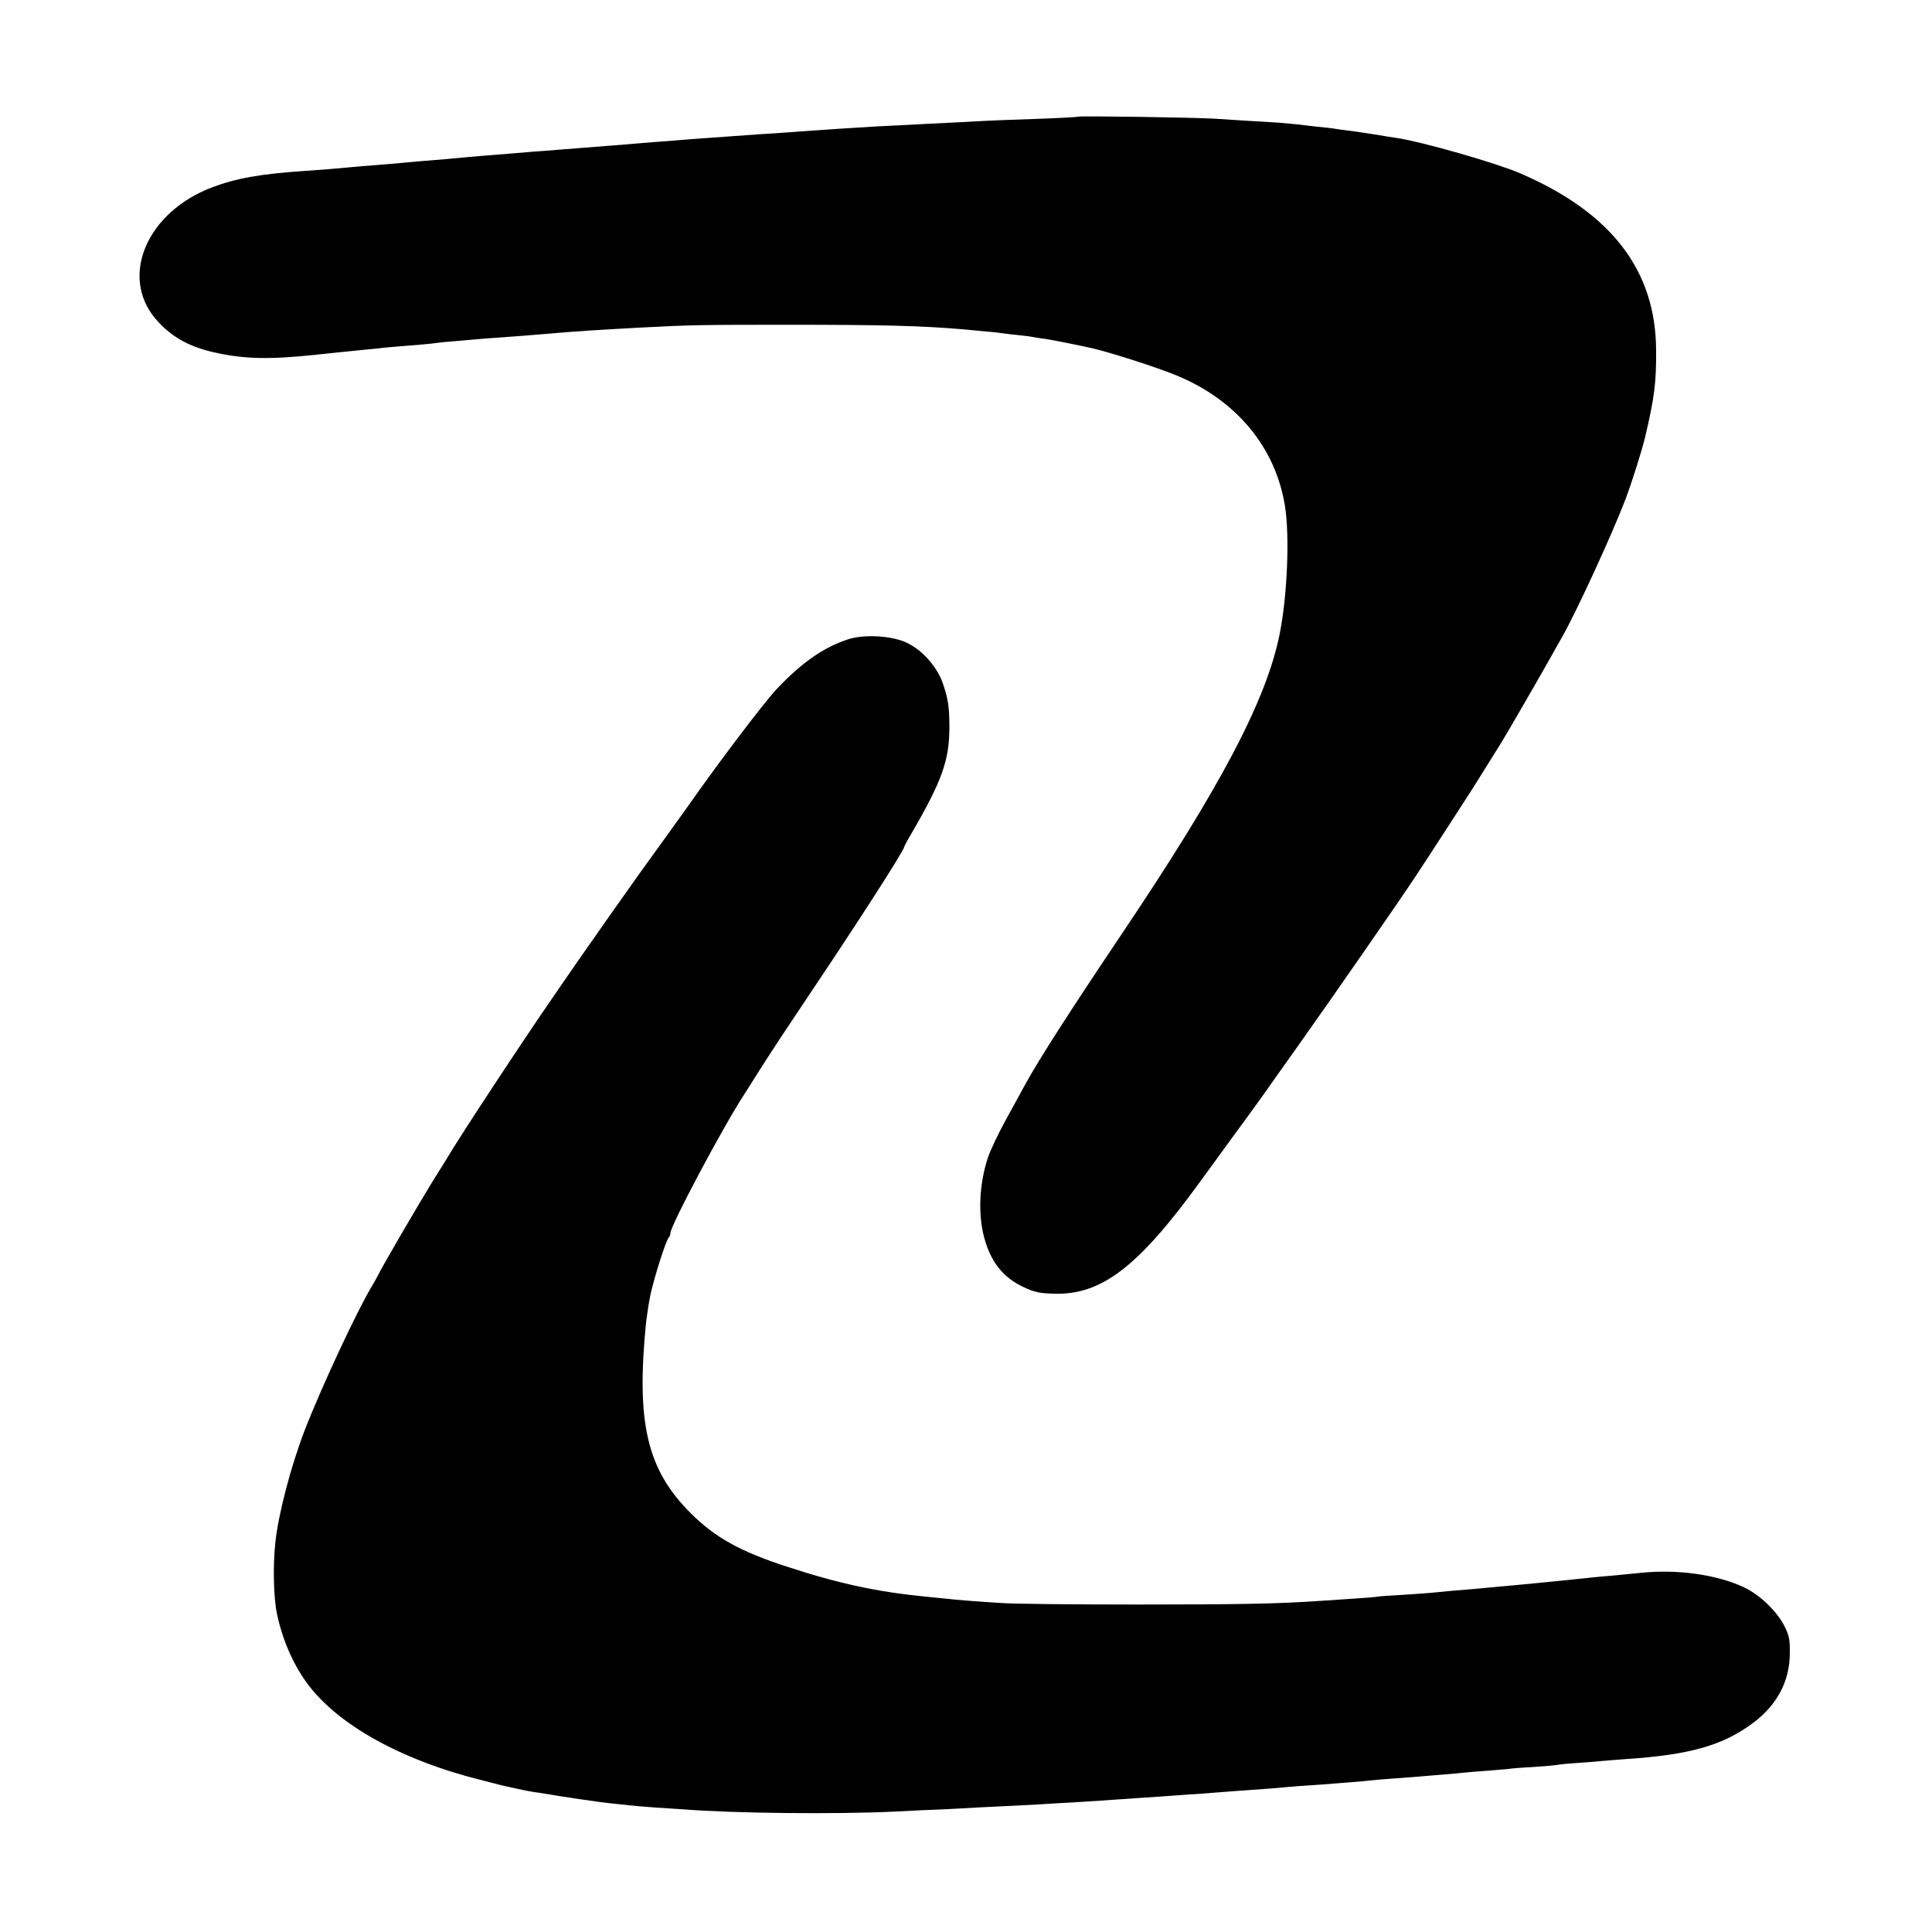
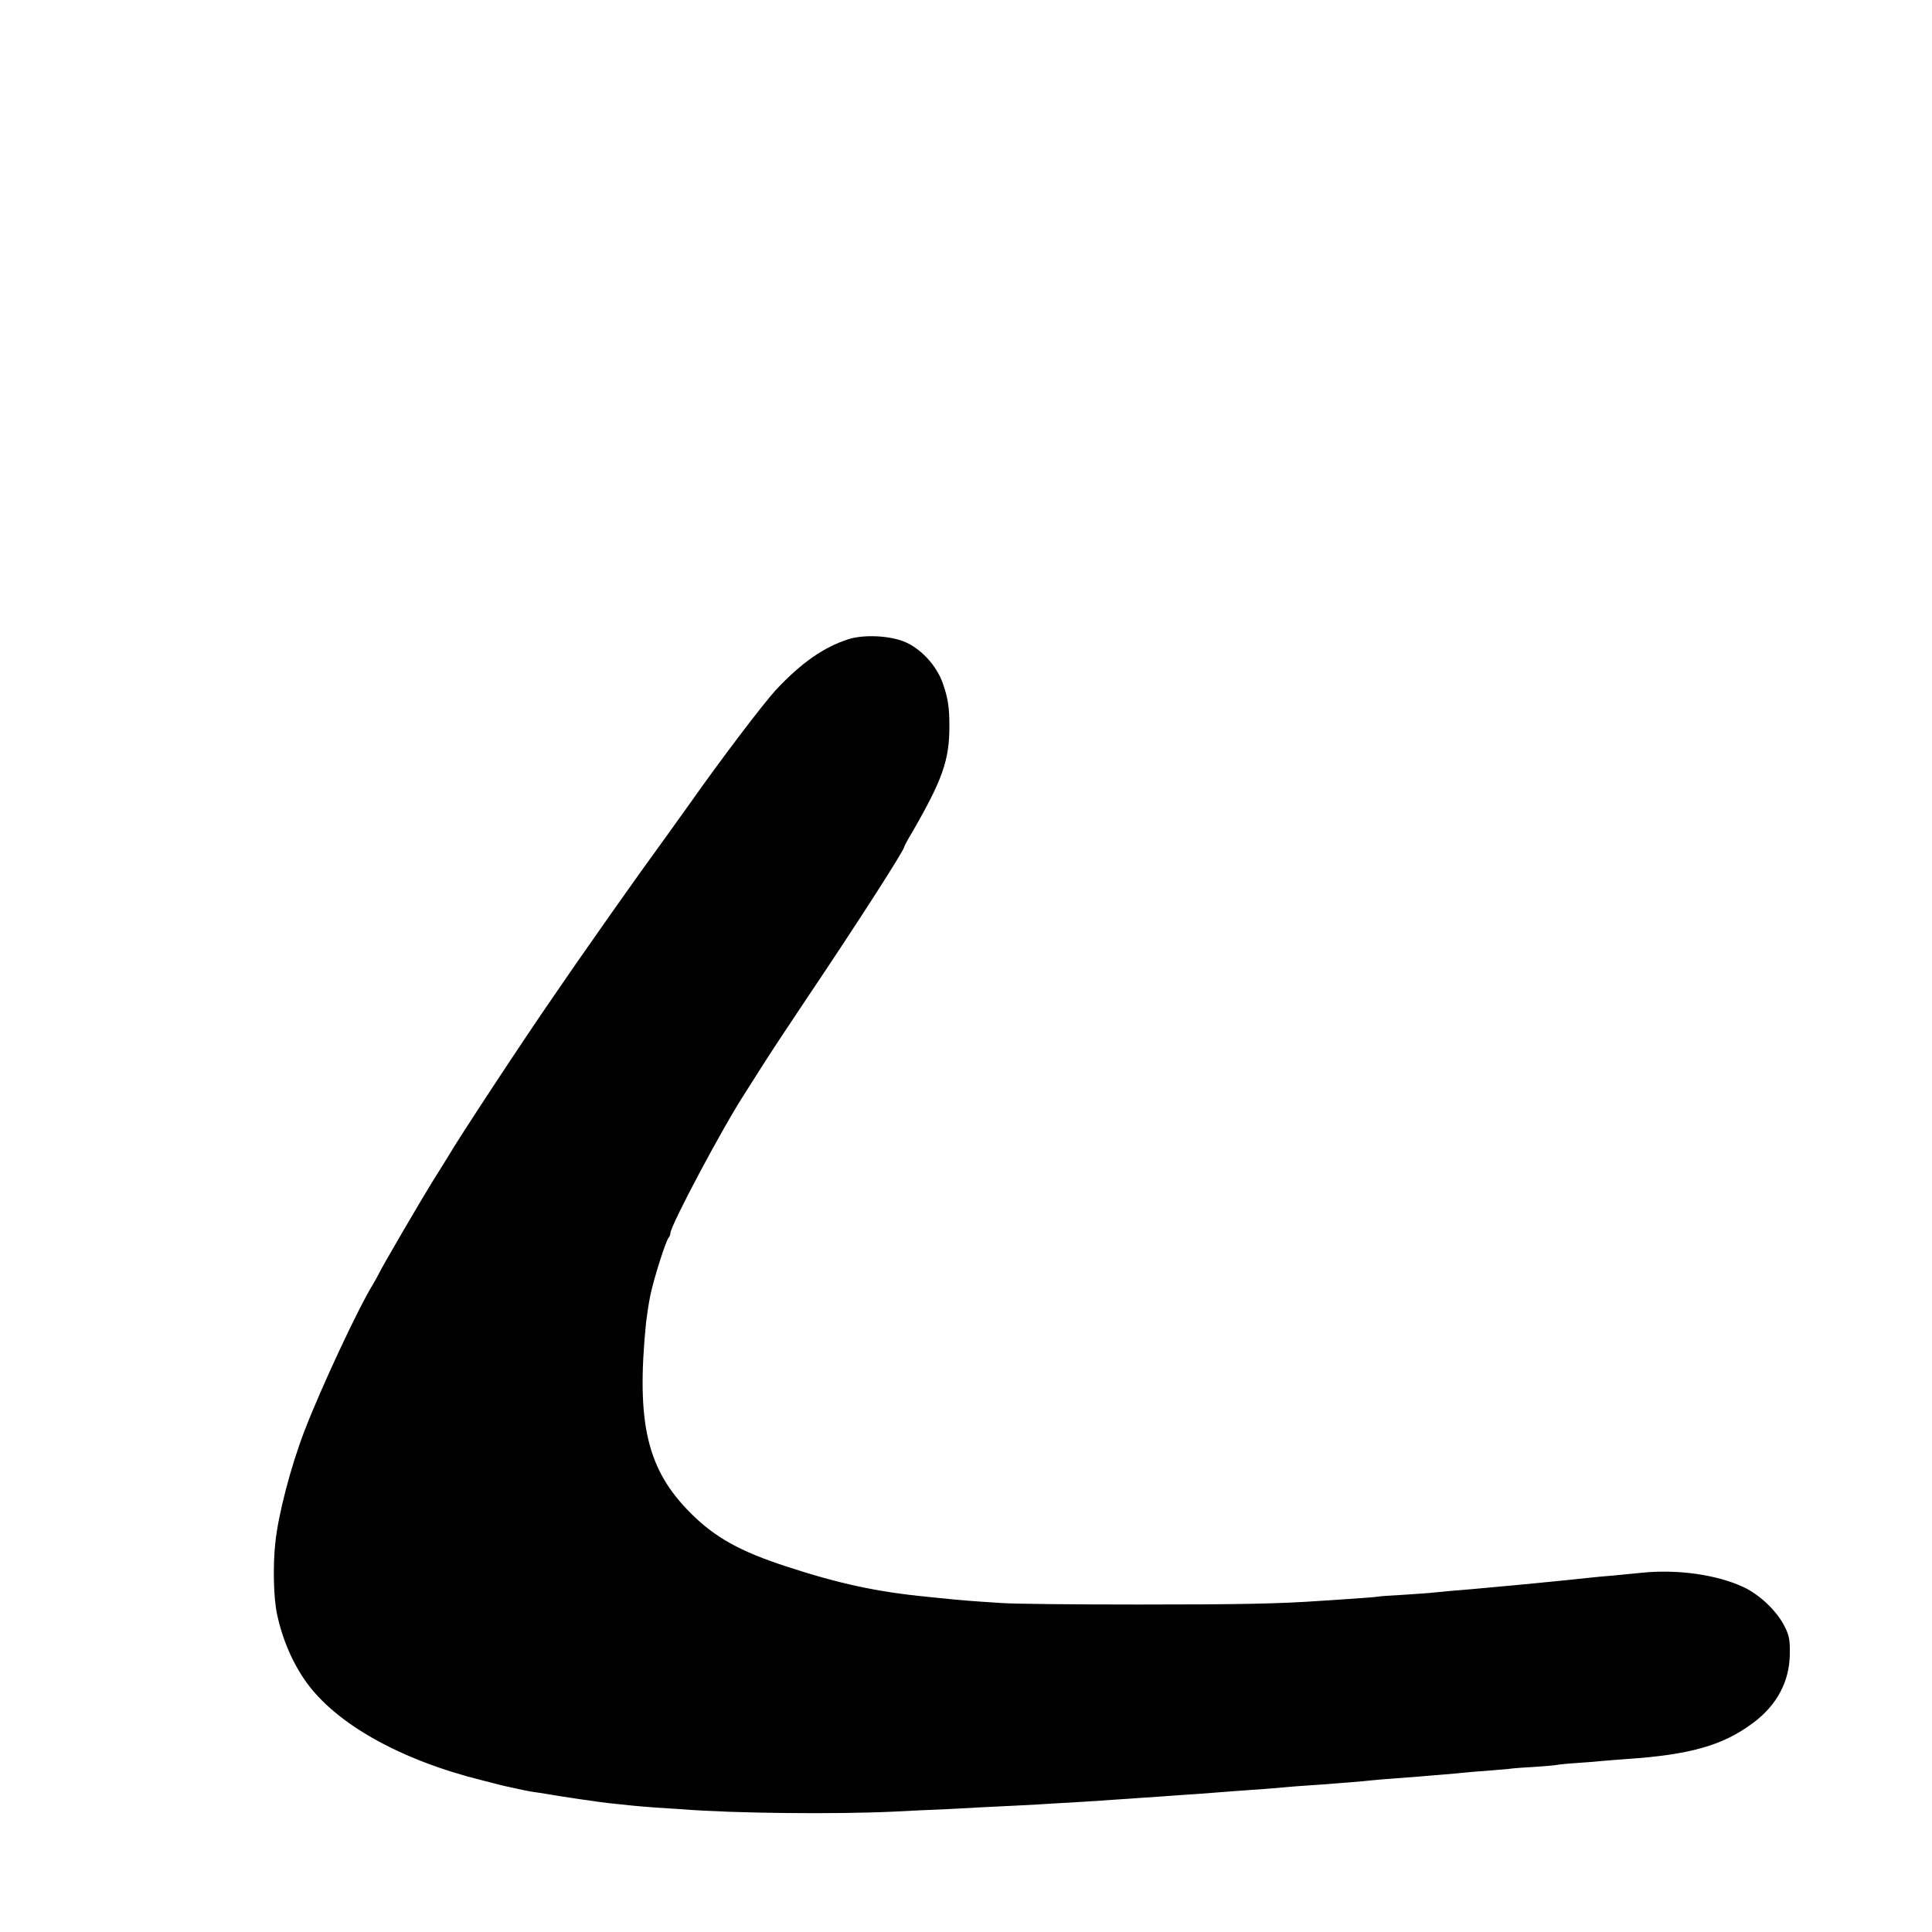
<svg xmlns="http://www.w3.org/2000/svg" version="1.0" width="1000pt" height="1000pt" viewBox="0 0 1000 1000" preserveAspectRatio="xMidYMid meet">
  <g transform="translate(0,1000) scale(0.1,-0.1)" fill="#000000" stroke="none">
-     <path d="M5579 9396 c-2 -2 -94 -7 -204 -11 -110 -4 -229 -8 -265 -10 -36 -2 -121 -6 -190 -10 -69 -3 -156 -8 -195 -10 -38 -2 -119 -6 -180 -9 -60 -4 -141 -9 -180 -11 -38 -3 -104 -7 -145 -10 -41 -3 -104 -7 -140 -10 -36 -3 -103 -7 -150 -10 -47 -3 -110 -8 -140 -10 -30 -2 -93 -7 -140 -10 -47 -3 -105 -8 -130 -10 -25 -2 -83 -7 -130 -10 -47 -4 -101 -8 -120 -10 -19 -2 -75 -6 -125 -10 -49 -4 -112 -9 -140 -11 -27 -2 -79 -6 -115 -9 -36 -3 -94 -8 -130 -10 -141 -12 -178 -15 -245 -20 -38 -3 -90 -8 -115 -10 -47 -5 -120 -11 -230 -20 -36 -3 -85 -7 -110 -10 -25 -2 -79 -7 -120 -10 -41 -3 -95 -7 -120 -10 -71 -7 -158 -14 -245 -20 -227 -15 -354 -38 -478 -85 -336 -128 -478 -458 -293 -679 76 -90 170 -145 305 -175 155 -35 289 -38 536 -11 85 9 142 15 195 20 30 3 75 8 100 10 25 3 70 8 100 10 128 10 197 16 220 20 14 2 61 7 105 10 44 4 96 8 115 10 19 2 73 6 120 9 86 6 157 12 265 21 127 11 222 17 460 30 245 13 311 14 750 14 502 0 694 -5 915 -24 30 -3 82 -8 115 -11 33 -2 71 -7 85 -9 14 -2 52 -7 85 -10 33 -3 67 -8 75 -10 8 -2 35 -6 60 -9 36 -5 179 -34 250 -50 102 -25 330 -98 429 -139 310 -127 514 -373 562 -677 25 -157 12 -462 -27 -659 -68 -344 -307 -796 -823 -1563 -260 -387 -425 -644 -490 -763 -18 -33 -65 -118 -103 -188 -39 -70 -81 -159 -94 -197 -45 -135 -53 -292 -20 -415 34 -127 98 -208 206 -258 54 -25 80 -31 152 -33 248 -9 439 137 763 584 94 129 205 282 248 340 43 59 85 118 95 132 9 14 83 117 163 230 160 225 527 754 600 865 67 101 292 448 306 471 16 26 125 200 143 229 23 36 229 393 263 455 17 30 38 69 48 85 74 128 261 534 333 722 33 88 85 253 101 320 48 204 58 280 57 448 -1 415 -231 715 -706 919 -124 53 -501 161 -631 181 -22 3 -78 12 -125 20 -47 7 -109 17 -139 20 -30 4 -61 8 -70 10 -9 1 -45 6 -81 9 -36 4 -81 9 -101 12 -20 2 -65 6 -100 9 -72 4 -228 14 -339 21 -97 6 -696 15 -701 10z" />
    <path d="M4390 6691 c-127 -41 -243 -122 -374 -262 -67 -73 -291 -368 -446 -589 -27 -38 -218 -304 -259 -360 -47 -65 -240 -339 -326 -463 -33 -48 -89 -129 -124 -180 -145 -209 -488 -730 -541 -822 -10 -16 -46 -75 -81 -130 -56 -90 -265 -447 -282 -485 -4 -8 -15 -28 -25 -45 -80 -130 -271 -540 -356 -761 -71 -185 -136 -433 -151 -580 -13 -119 -9 -287 9 -369 27 -128 80 -252 150 -350 157 -220 494 -407 916 -511 8 -2 33 -8 55 -14 22 -6 49 -13 60 -15 85 -19 114 -25 145 -30 19 -2 46 -7 60 -9 79 -14 294 -46 350 -51 36 -4 79 -8 95 -10 17 -2 75 -7 130 -11 55 -3 118 -8 140 -9 263 -21 791 -26 1090 -12 88 5 205 10 260 12 55 3 138 7 185 10 47 2 139 7 205 10 66 3 145 8 175 10 30 2 100 6 155 9 55 4 129 8 165 11 36 2 101 7 145 10 44 3 109 7 145 10 36 3 101 7 145 10 44 3 103 8 130 10 28 2 88 7 135 10 47 3 108 8 135 10 28 3 79 7 115 10 36 2 94 7 130 9 36 3 99 8 140 11 41 3 91 8 110 10 19 2 73 7 120 10 47 4 105 8 130 10 25 2 79 7 120 10 41 3 91 8 110 10 19 2 75 7 123 10 48 4 96 8 105 9 9 2 67 7 127 10 61 4 117 9 125 11 8 2 56 7 105 10 50 3 106 8 125 10 19 2 76 6 125 10 333 22 504 71 660 188 123 92 188 215 189 357 1 73 -3 93 -26 140 -39 79 -128 165 -213 205 -139 65 -345 94 -532 74 -38 -4 -102 -10 -143 -14 -41 -3 -91 -8 -110 -10 -103 -11 -151 -16 -295 -30 -33 -3 -80 -8 -105 -10 -116 -11 -160 -15 -217 -20 -67 -5 -166 -14 -223 -20 -19 -2 -83 -6 -142 -10 -59 -3 -115 -7 -125 -9 -10 -2 -70 -7 -133 -11 -63 -4 -137 -9 -165 -11 -215 -15 -418 -19 -940 -19 -330 0 -652 3 -715 8 -157 10 -227 16 -280 22 -25 2 -70 7 -100 10 -259 25 -458 68 -730 157 -239 78 -369 150 -494 275 -227 226 -284 466 -232 988 4 33 13 96 22 140 17 83 80 283 95 299 5 6 9 16 9 23 0 39 273 552 385 723 12 19 55 87 95 150 40 63 143 219 229 347 257 382 501 762 501 779 0 3 17 36 39 72 159 275 195 377 195 552 0 101 -7 146 -35 226 -33 92 -117 182 -204 215 -80 30 -208 35 -285 10z" />
  </g>
</svg>